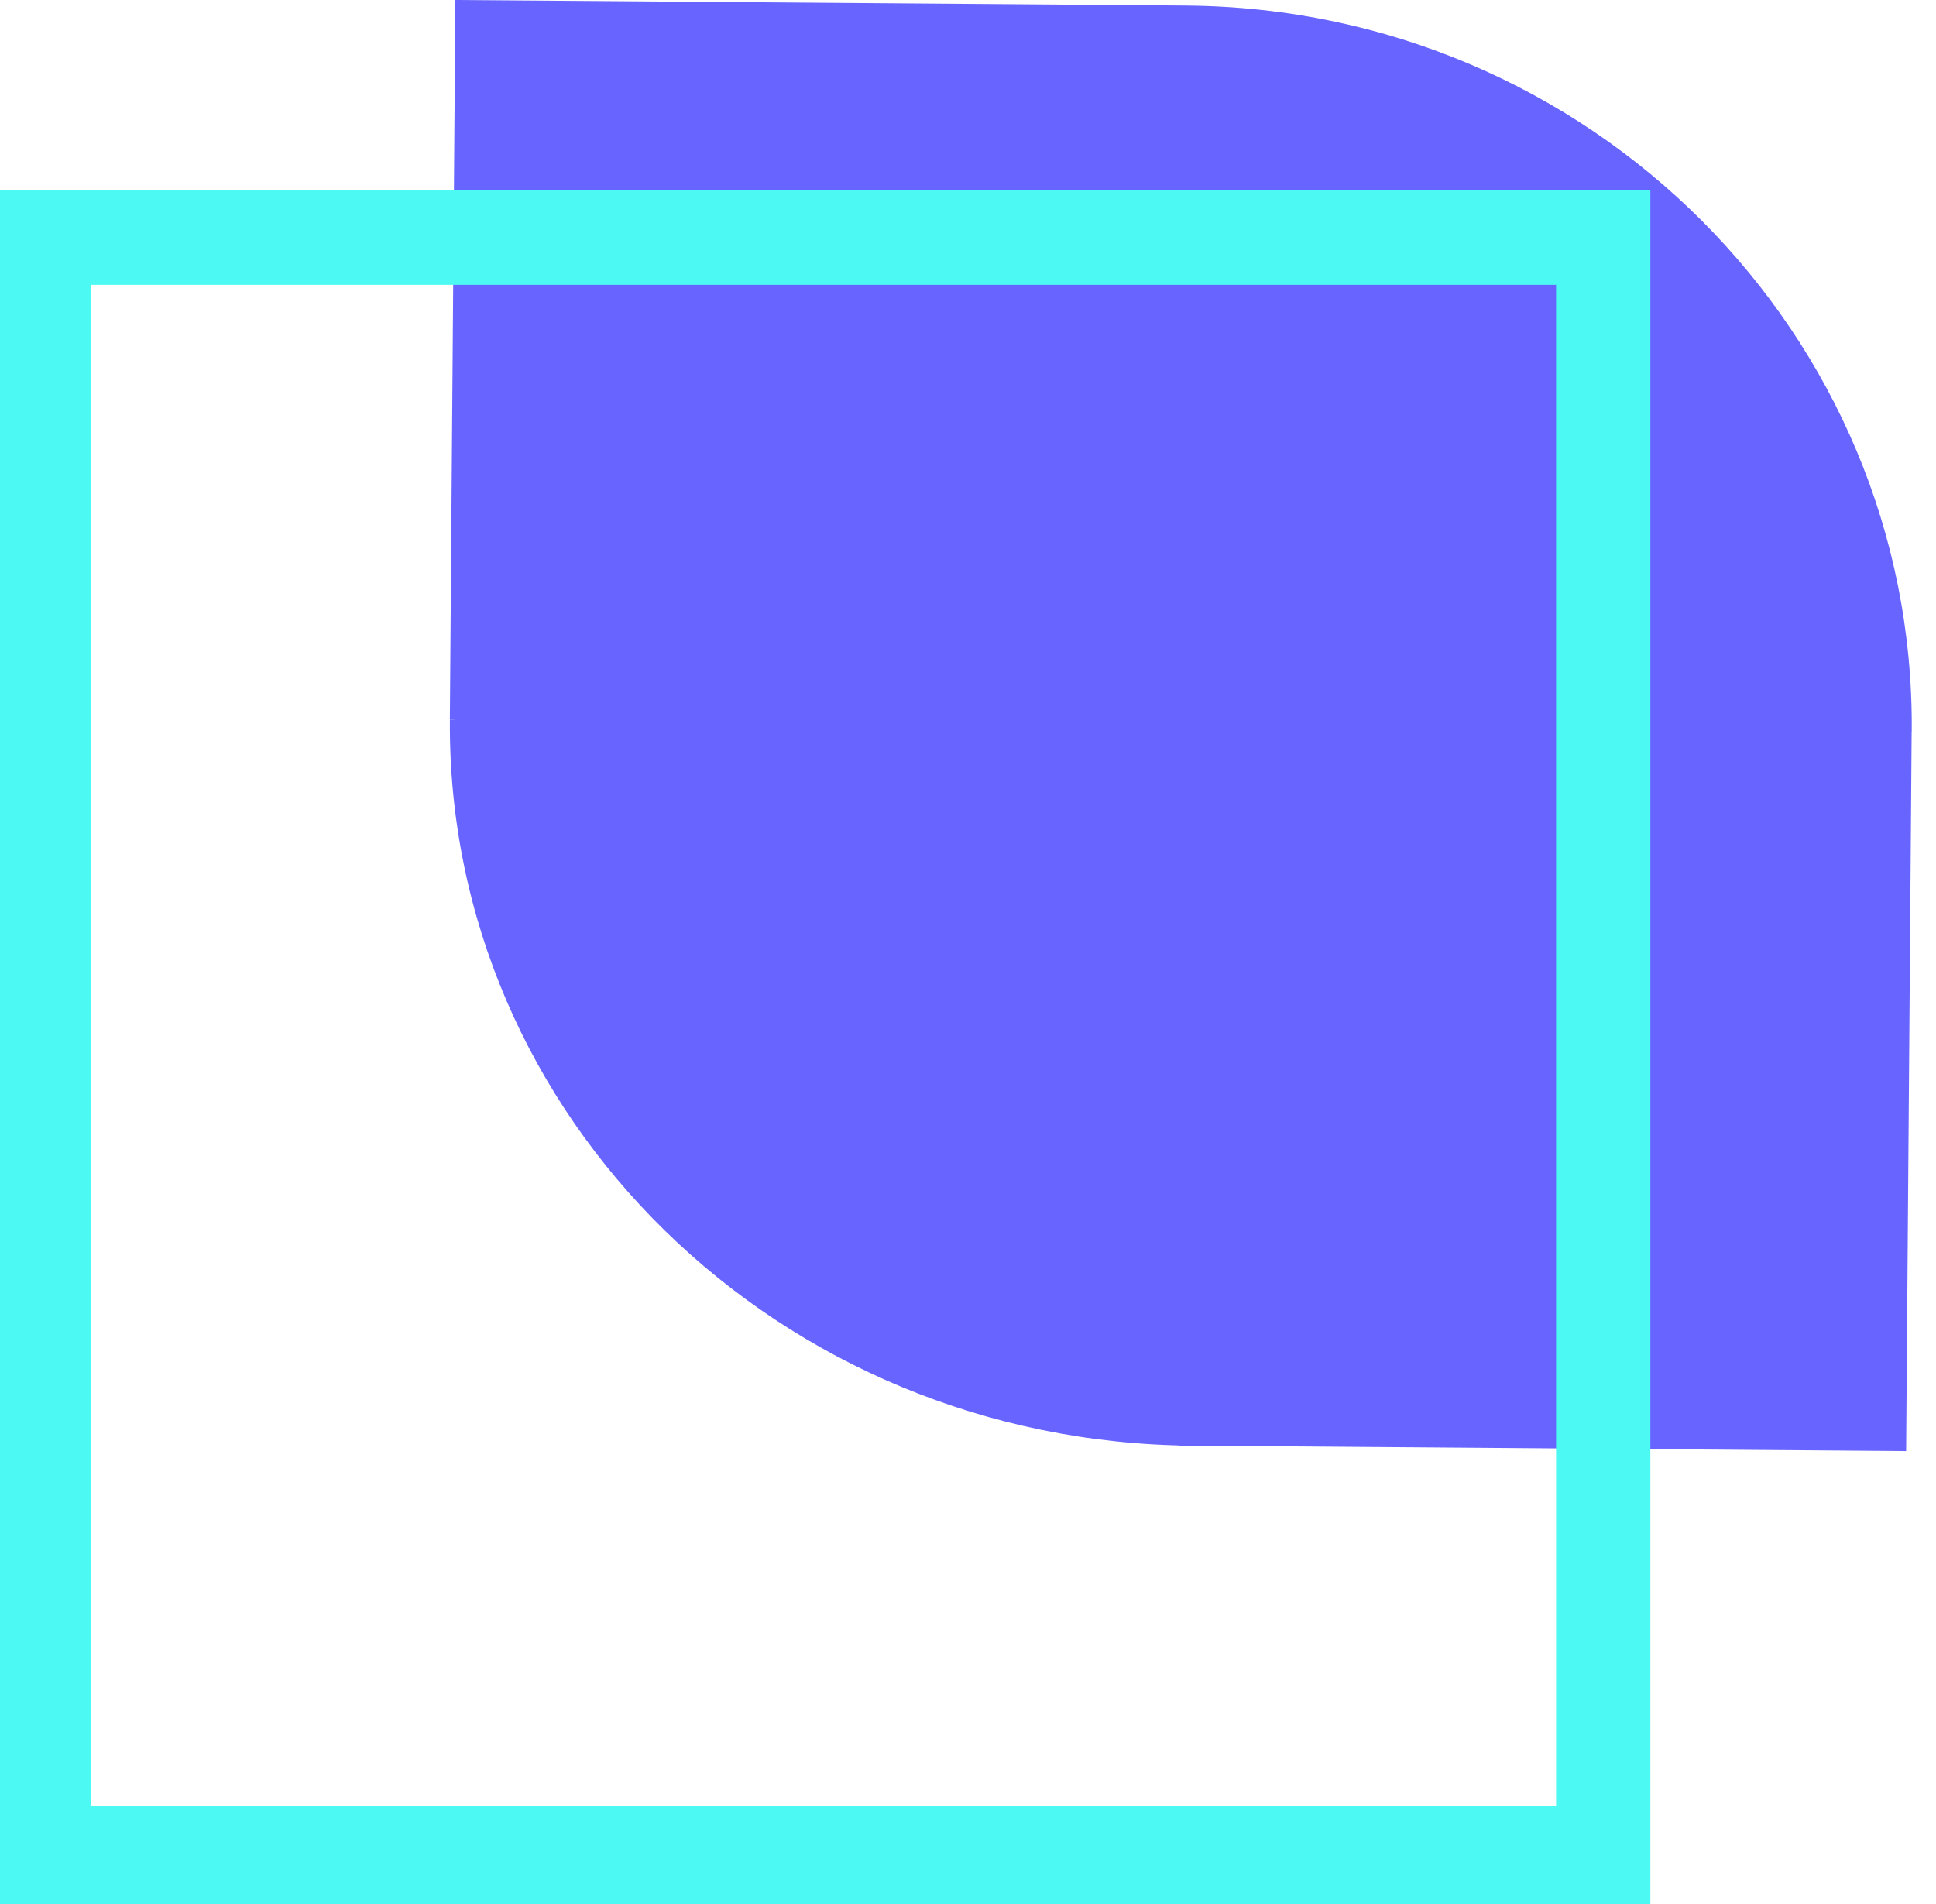
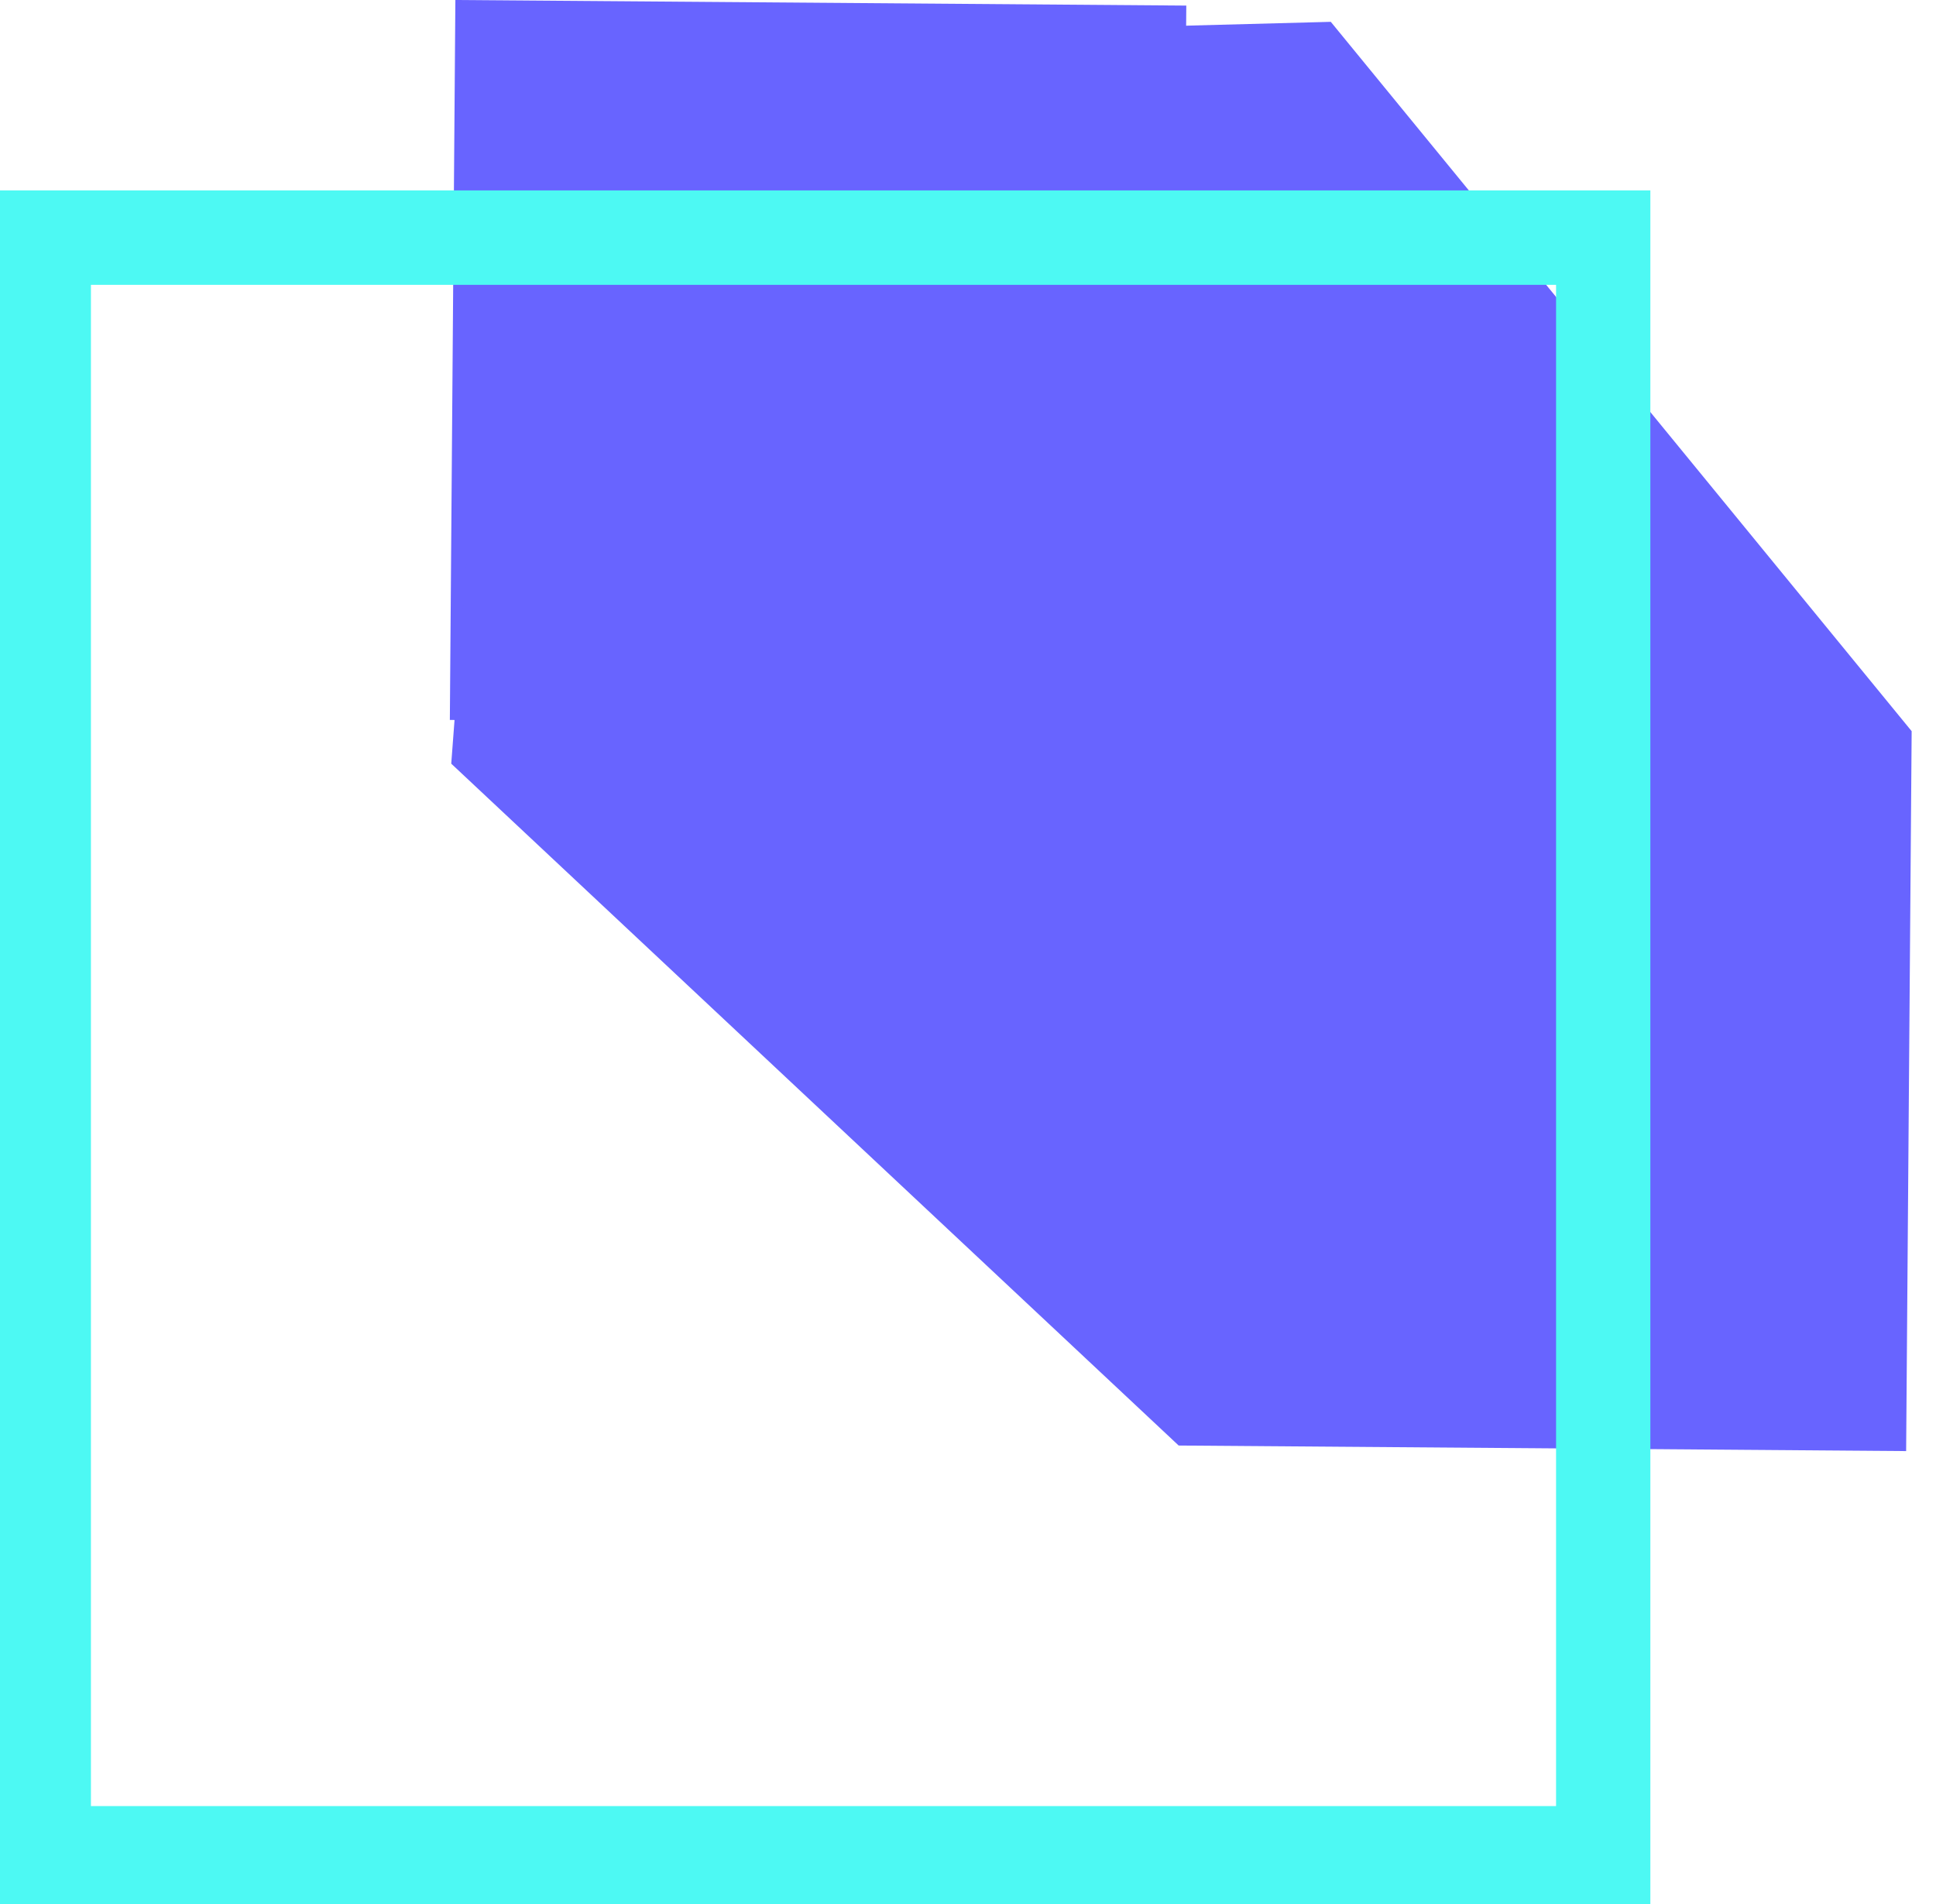
<svg xmlns="http://www.w3.org/2000/svg" width="61" height="60" viewBox="0 0 61 60" fill="none">
-   <path d="M60.236 23.041L37.206 22.864L37.38 0.177C50.098 0.275 60.332 10.512 60.236 23.041Z" fill="#6864FF" />
-   <path d="M14.175 22.688L37.726 22.868L37.552 45.555C24.547 45.455 14.079 35.216 14.175 22.688Z" fill="#6864FF" />
  <path d="M37.378 0.176L14.348 0L14.174 22.687L37.204 22.863L37.378 0.176Z" fill="#6864FF" />
  <path d="M60.059 45.727L60.233 23.041L41.931 0.688L15.93 1.377L14.218 24.065L37.138 45.552L60.059 45.727Z" fill="#6864FF" />
  <path d="M52 60H0V6H52V60ZM2.865 56.914H49.029V8.976H2.865V56.914Z" fill="#4DF9F3" />
</svg>